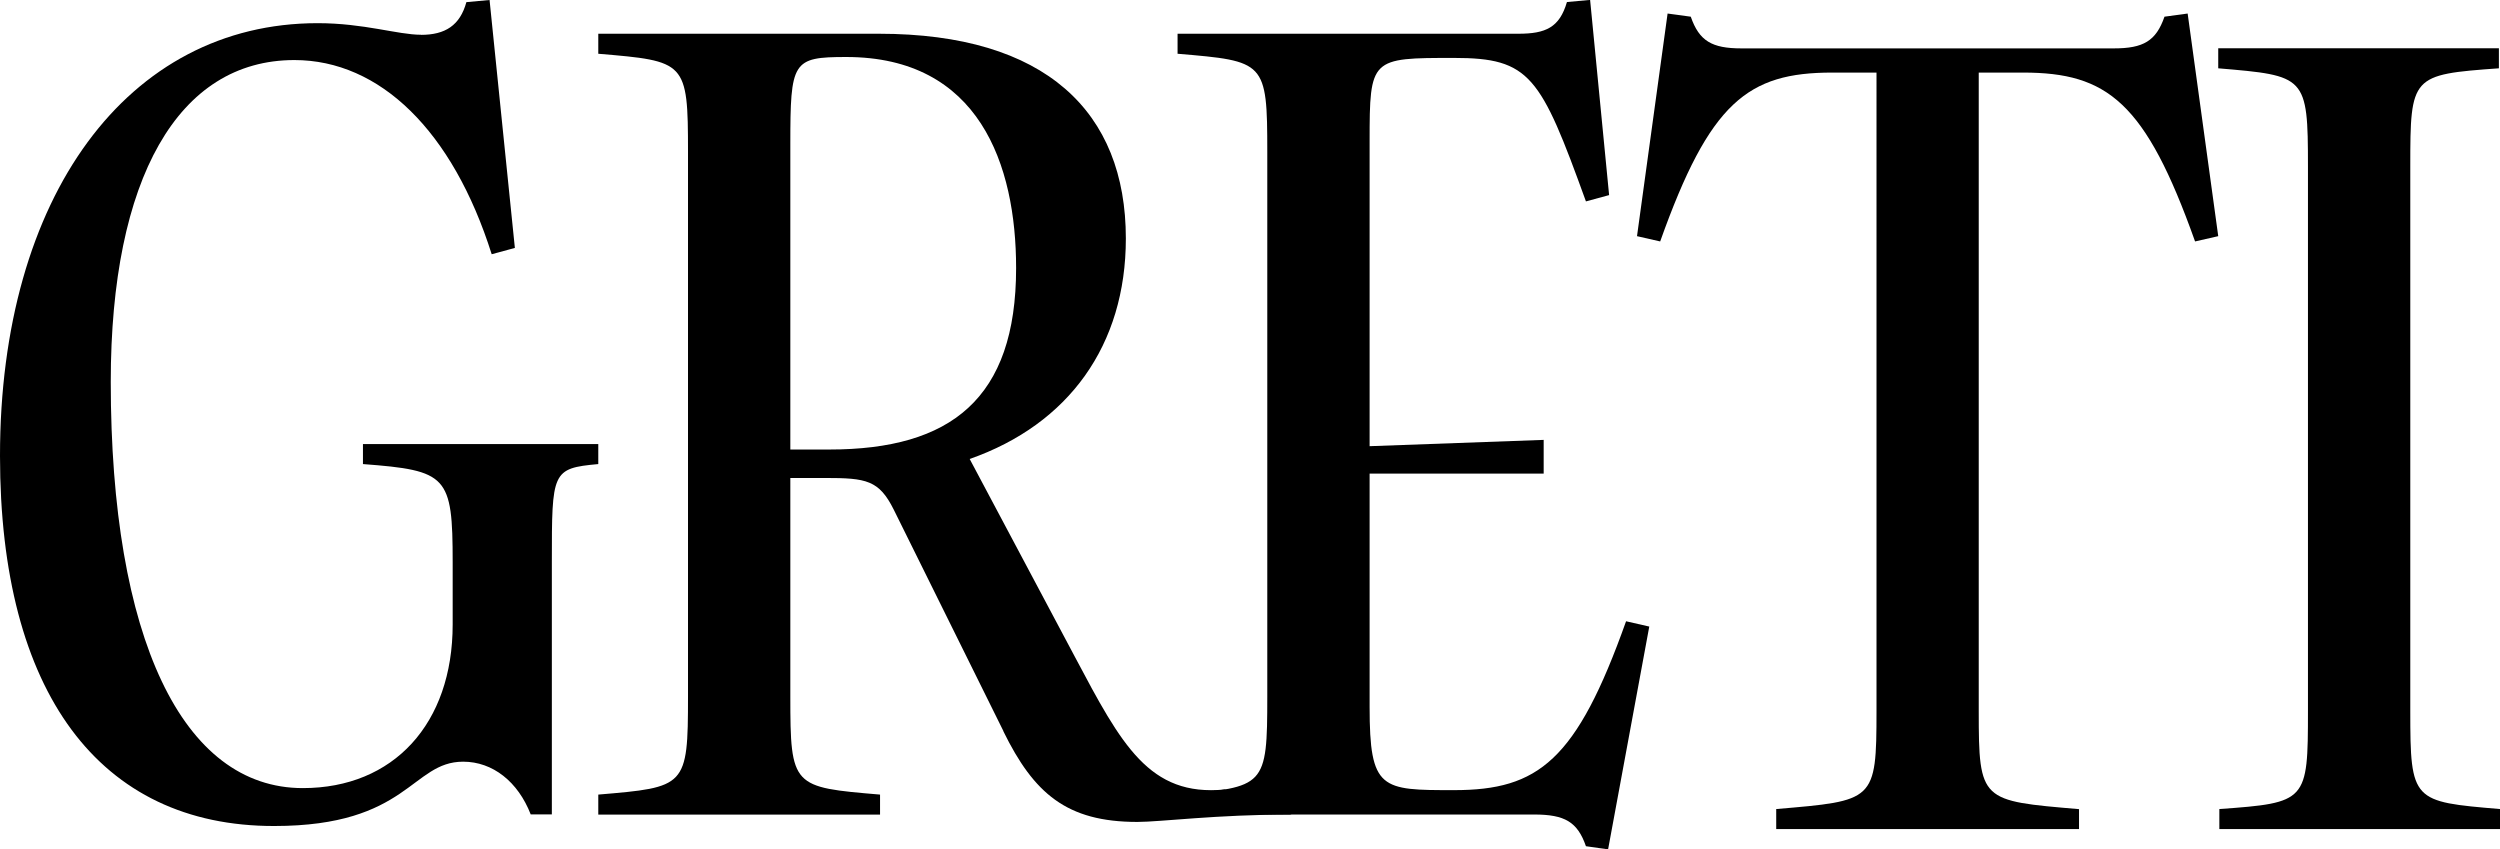
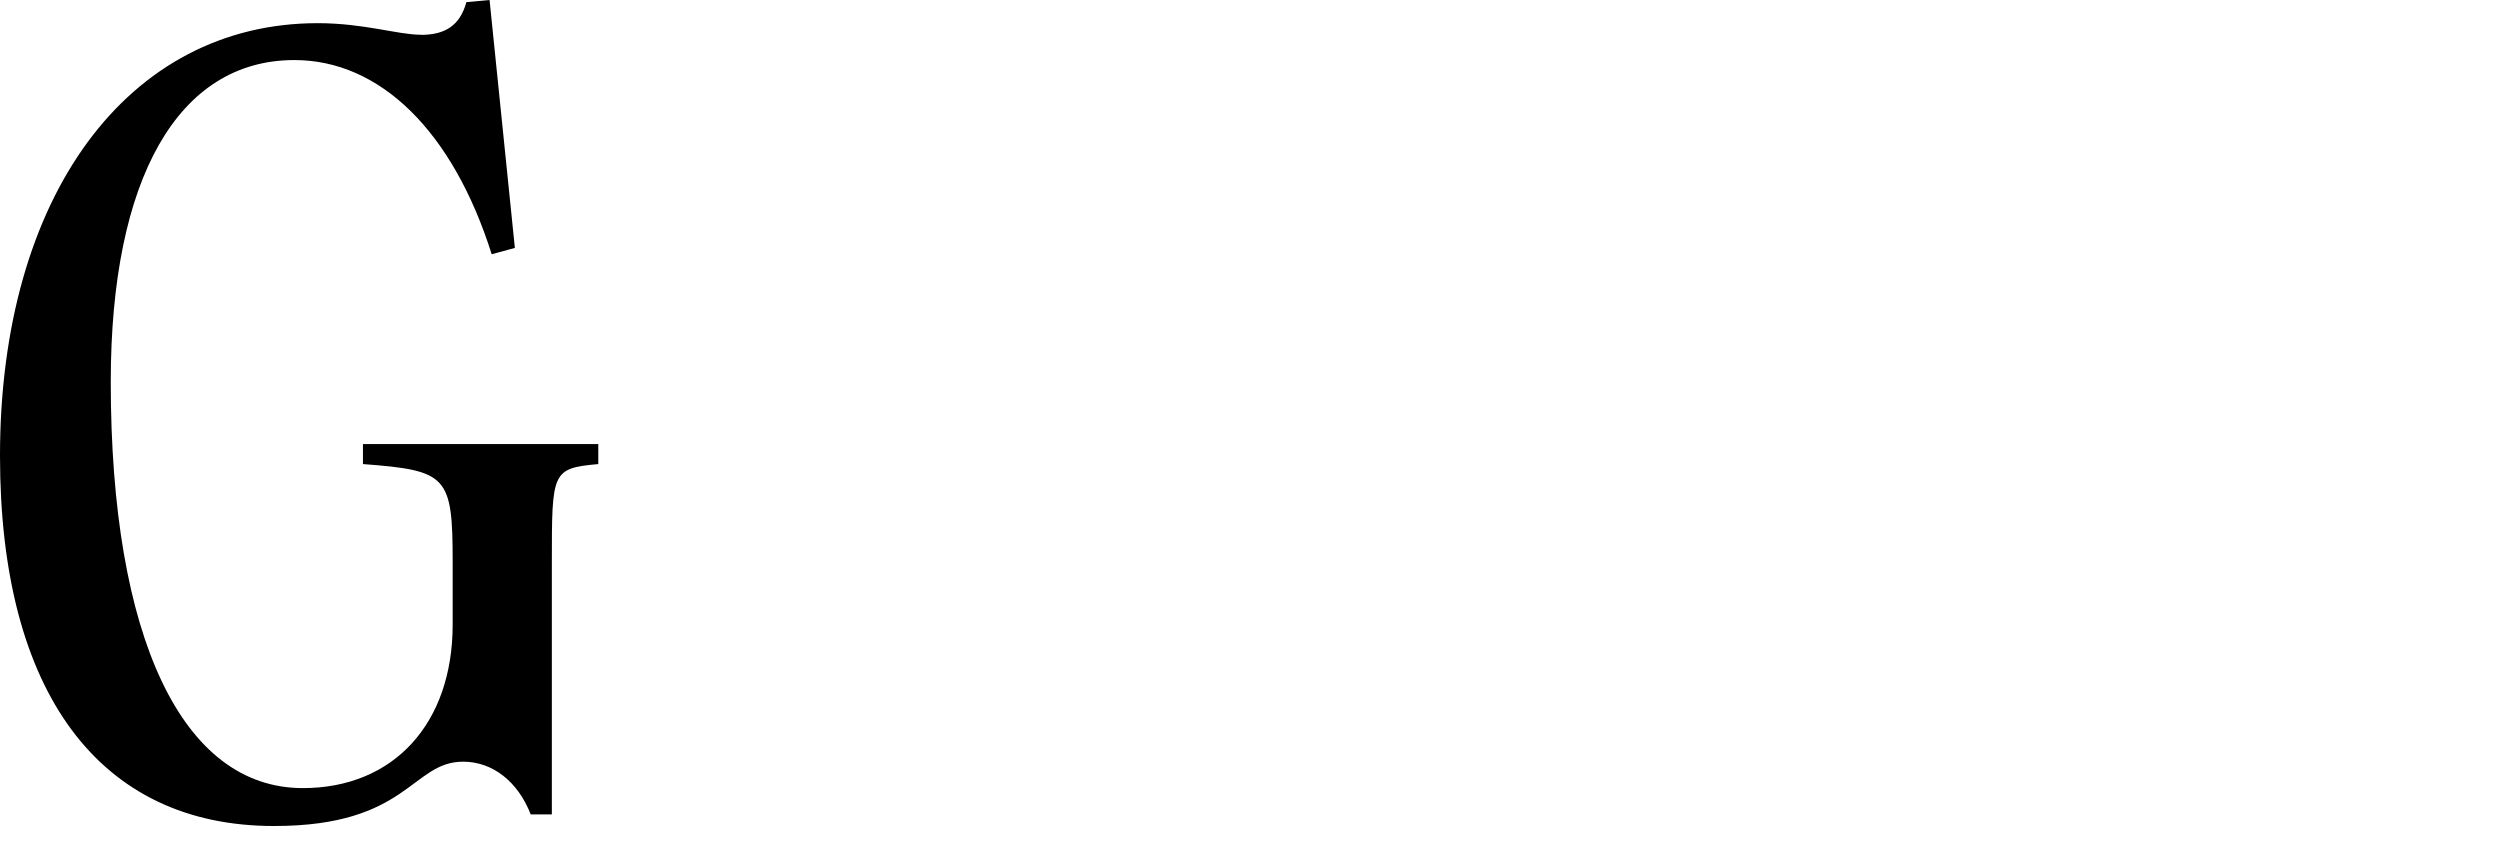
<svg xmlns="http://www.w3.org/2000/svg" id="Layer_1" data-name="Layer 1" viewBox="0 0 269.73 91.65">
  <path d="M45.42,3.76c2.62,0,4.21-1.02,4.9-3.53l2.5-.23,2.73,26.75-2.5.68c-4.21-13.32-12.07-20.95-21.29-20.95-12.52,0-19.81,12.75-19.81,34.72,0,27.66,7.74,43.83,20.72,43.83,9.79,0,16.17-6.95,16.17-17.65v-6.72c0-9.34-.57-9.9-9.68-10.59v-2.16h25.39v2.16c-5.01.46-5.01.8-5.01,10.59v27.21h-2.28c-1.37-3.53-4.1-5.69-7.29-5.69-5.58,0-5.92,6.94-20.38,6.94C10.7,89.14,0,74.68,0,49.18,0,21.18,13.78,2.5,34.27,2.5c5.01,0,8.65,1.25,11.16,1.25Z" />
-   <path d="M108.27,78.9l-11.84-23.91c-1.59-3.19-2.96-3.42-7.4-3.42h-3.76v23.57c0,9.79.23,9.79,9.68,10.59v2.16h-30.4v-2.16c9.45-.8,9.68-.8,9.68-10.59V16.39c0-9.79-.23-9.79-9.68-10.59v-2.16h30.28c17.99,0,26.64,8.42,26.64,22.09,0,11.5-6.15,20.04-16.85,23.79l11.38,21.4c5.01,9.45,8,15.05,16.13,14.26l7.22,2.7c-8.09,0-14.13.8-16.64.8-7.63,0-11.16-3.07-14.46-9.79ZM89.48,48.5c13.09,0,20.15-5.46,20.15-19.58,0-11.16-3.98-22.77-18.33-22.77-5.81,0-6.03.46-6.03,9.45v32.9h4.21Z" />
-   <path d="M177.94,67.62l-4.44,24.02-2.39-.34c-.91-2.62-2.28-3.42-5.58-3.42h-38.48v-2.16c9.45-.8,9.68-.8,9.68-10.59V16.39c0-9.79-.23-9.79-9.68-10.59v-2.16h36.77c2.96,0,4.44-.68,5.24-3.42l2.5-.23,2.05,21.06-2.5.68c-4.9-13.55-6.03-15.48-14.23-15.48-8.99,0-9.11,0-9.11,8.99v32.9l18.78-.68v3.64h-18.78v25.16c0,8.99,1.25,8.99,9.11,8.99,9.11,0,13.21-3.19,18.56-18.22l2.5.57Z" />
-   <path d="M224.31,89.45h-32.67v-2.16c10.59-.91,10.82-.8,10.82-10.59V7.83h-4.78c-9.11,0-13.21,3.19-18.56,18.22l-2.5-.57,3.3-24.02,2.5.34c.91,2.62,2.28,3.42,5.46,3.42h40.19c3.19,0,4.55-.8,5.46-3.42l2.5-.34,3.3,24.02-2.5.57c-5.35-15.03-9.45-18.22-18.56-18.22h-4.78v68.88c0,9.79.23,9.68,10.82,10.59v2.16Z" />
-   <path d="M249.01,17.96c0-9.79-.23-9.79-9.68-10.59v-2.16h30.28v2.16c-9.45.68-9.56.8-9.56,10.59v58.74c0,9.79.23,9.79,9.68,10.59v2.16h-30.28v-2.16c9.45-.68,9.56-.8,9.56-10.59V17.96Z" />
</svg>